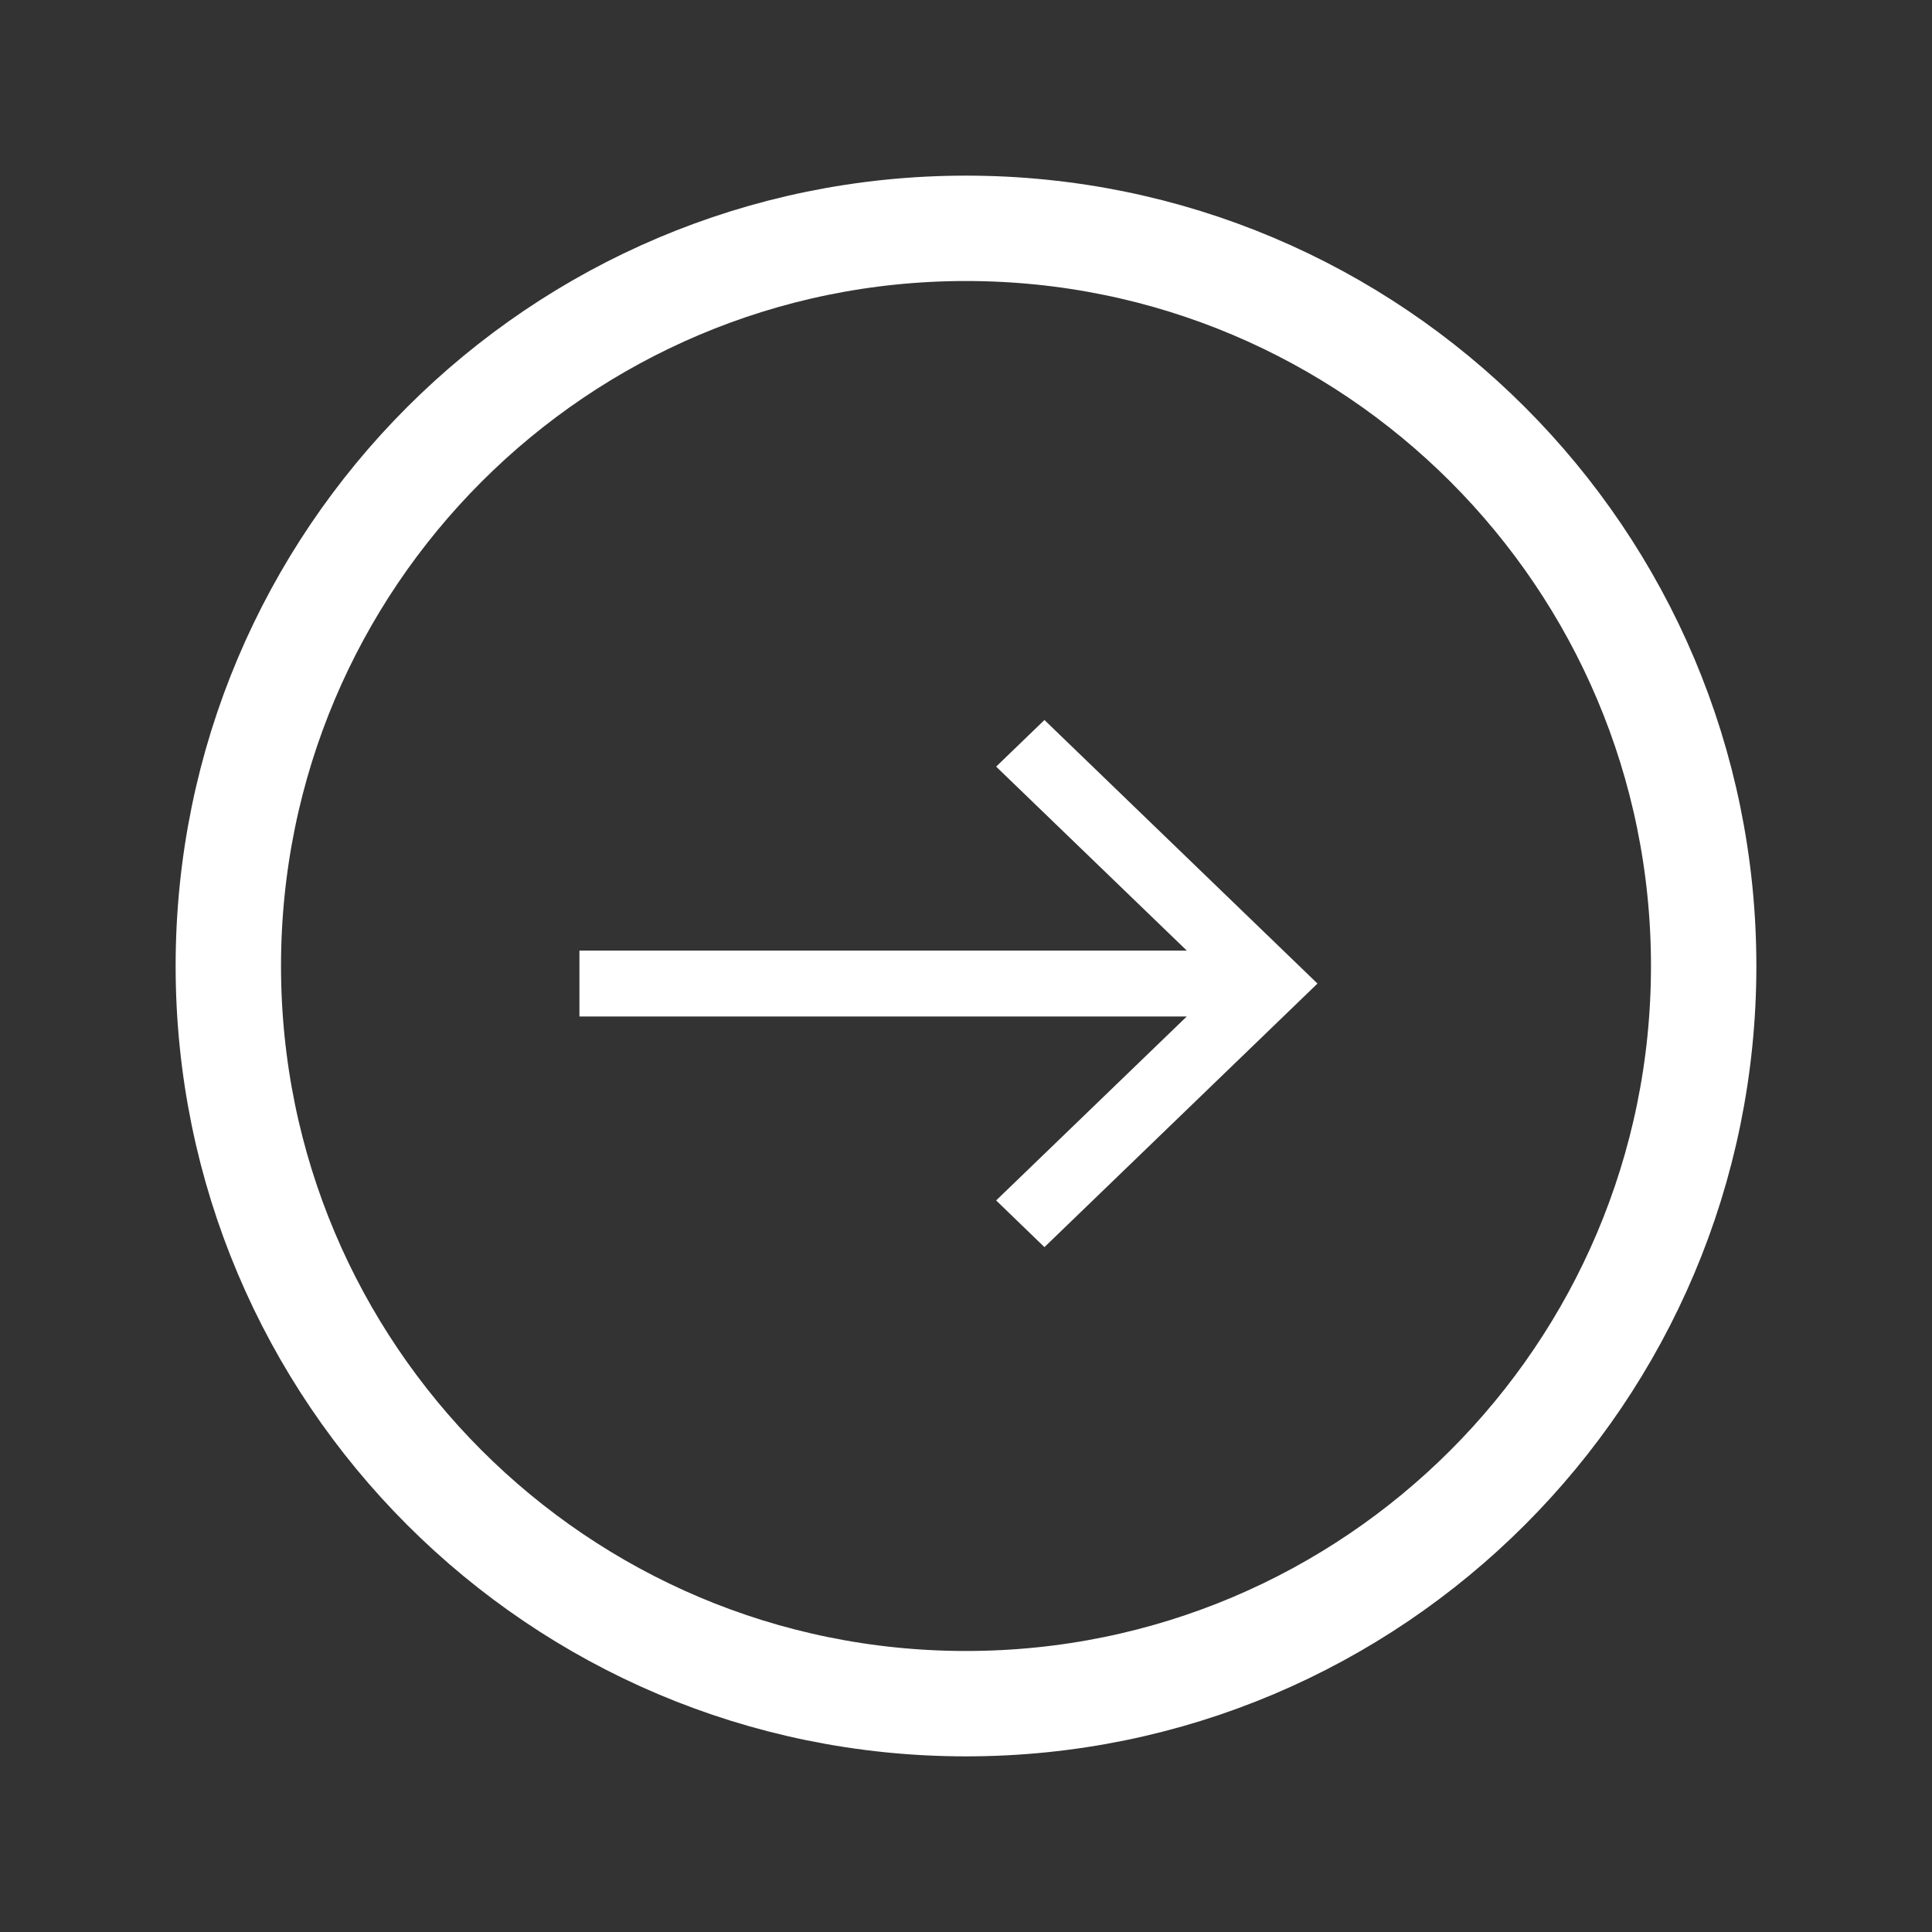
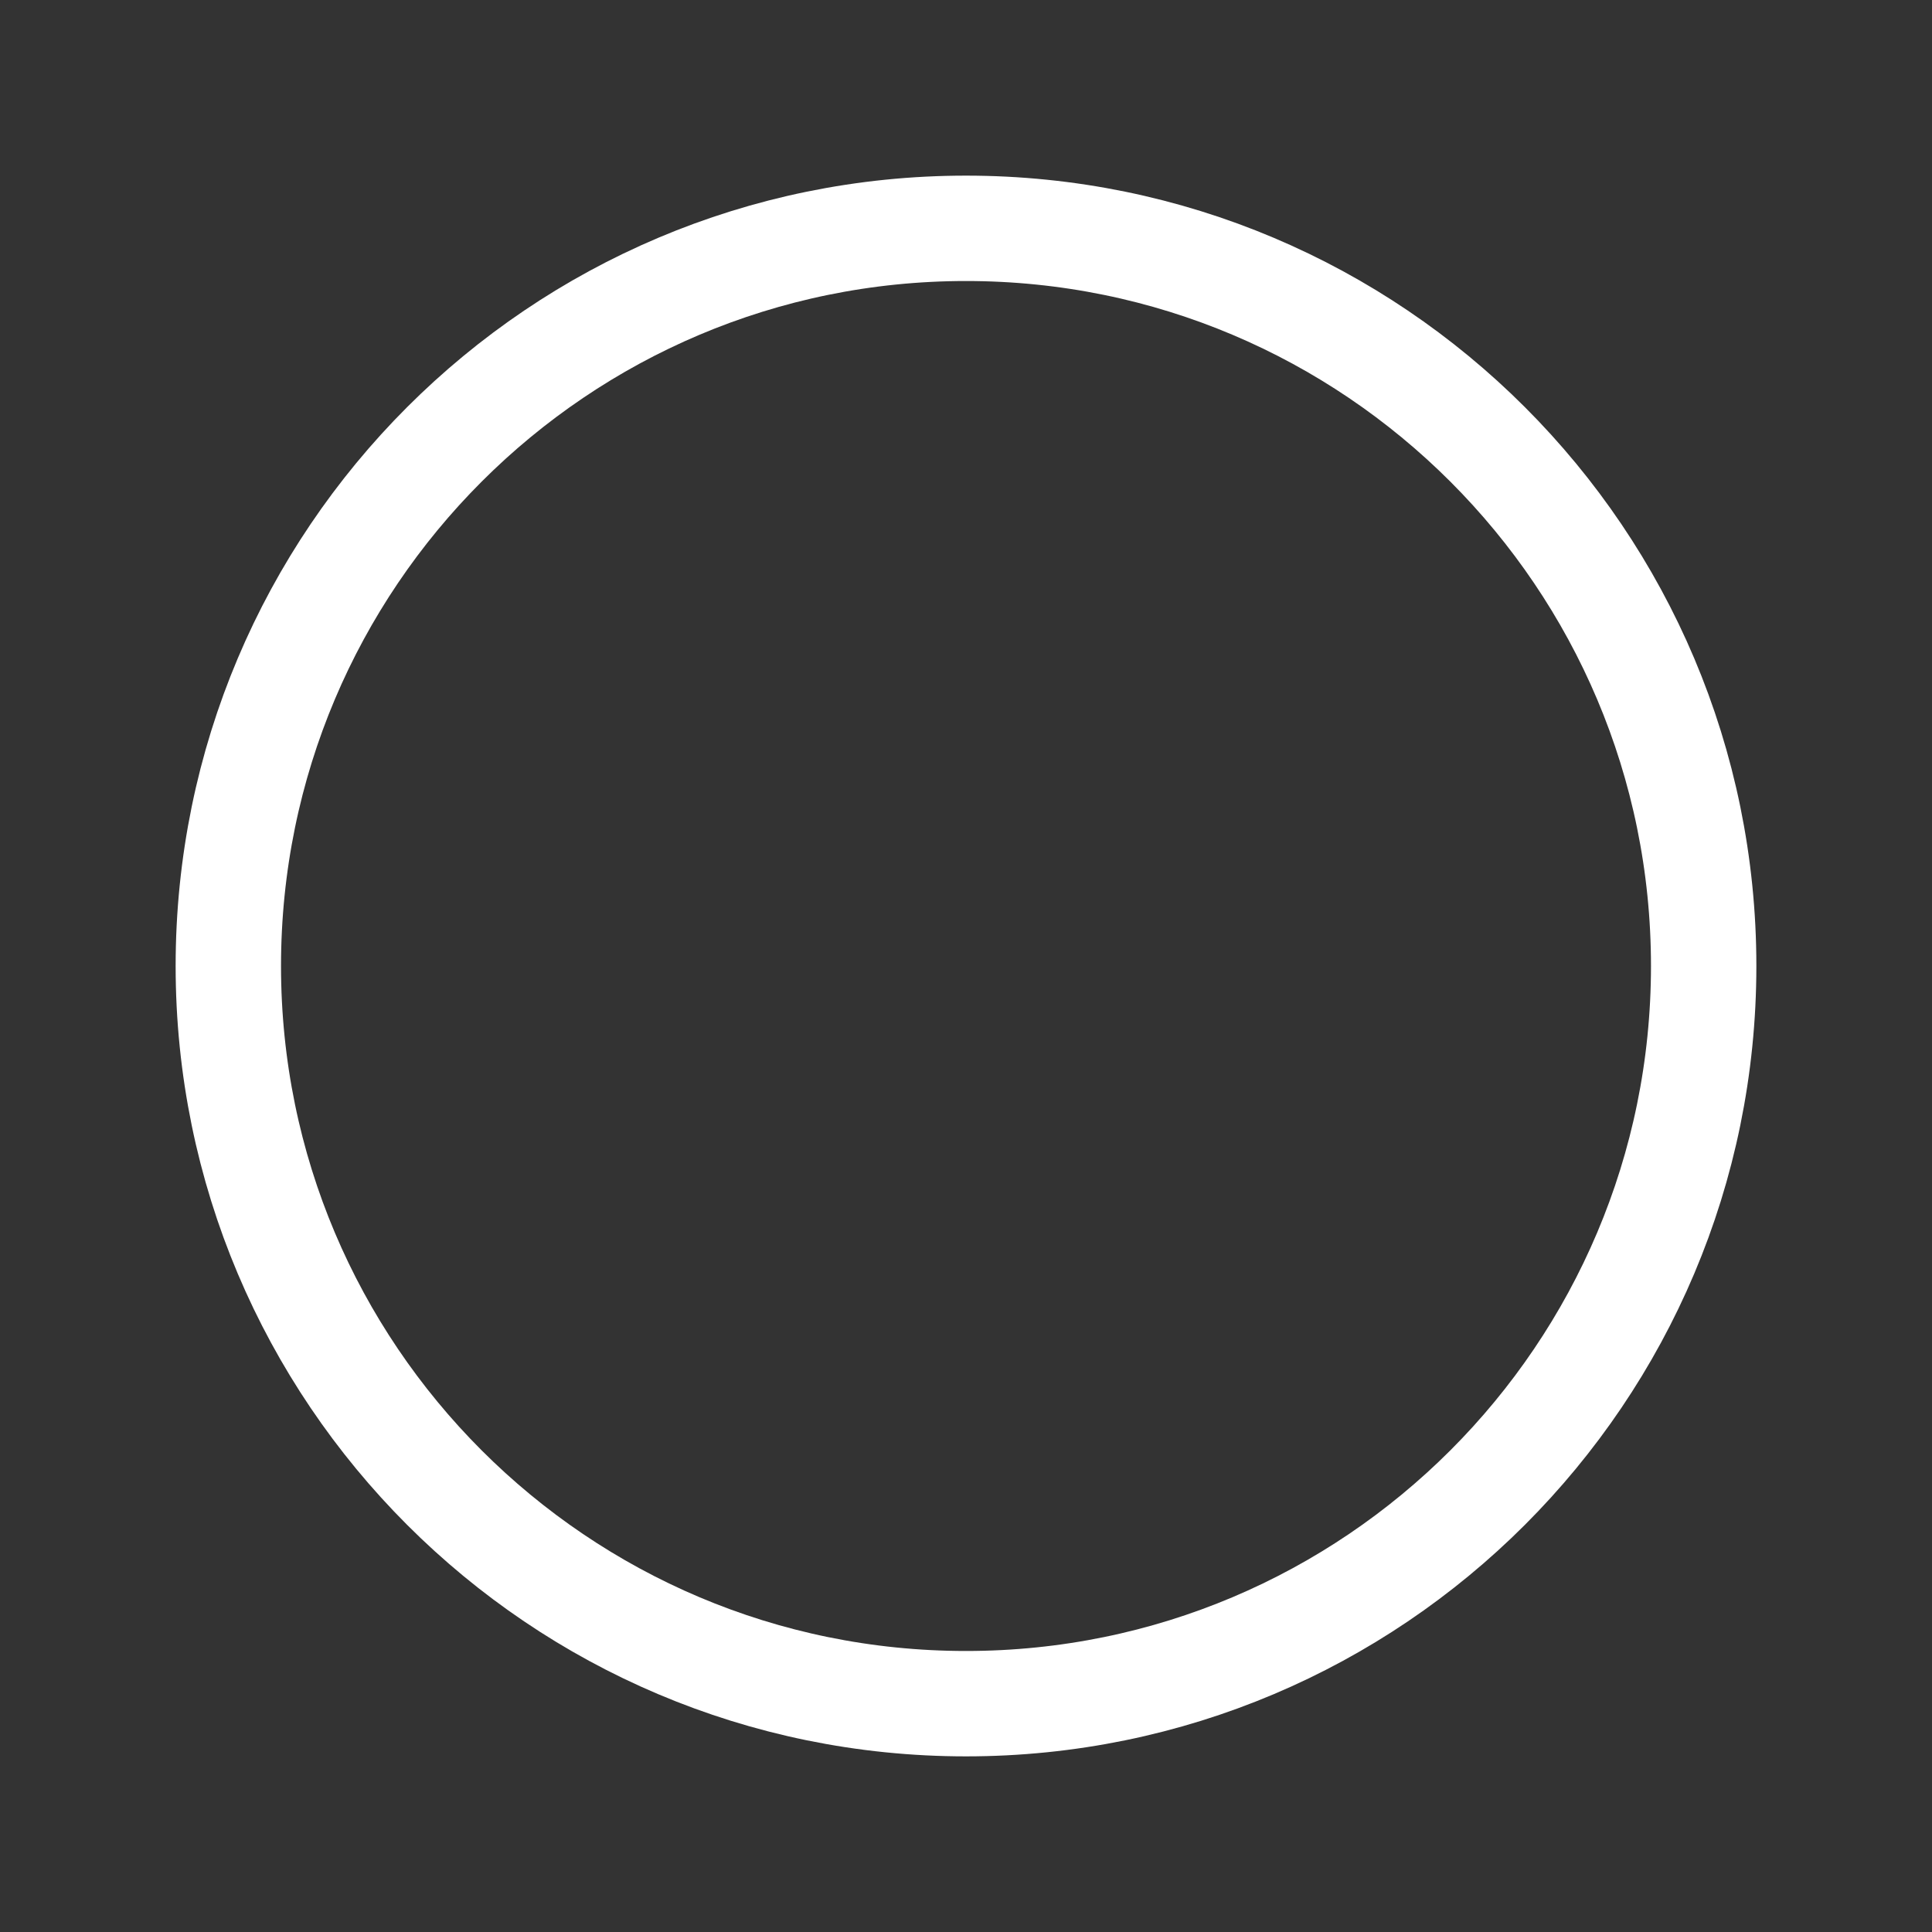
<svg xmlns="http://www.w3.org/2000/svg" width="55px" height="55px">
  <rect width="100%" height="100%" fill="#333333" stroke="none" />
  <path fill-rule="evenodd" stroke-width="3px" stroke="rgb(255, 255, 255)" fill-opacity="0" fill="rgb(0, 0, 0)" d="M27.500,6.500 C39.098,6.500 48.500,15.902 48.500,27.500 C48.500,39.098 39.098,48.500 27.500,48.500 C15.902,48.500 6.500,39.098 6.500,27.500 C6.500,15.902 15.902,6.500 27.500,6.500 Z" />
-   <path fill-rule="evenodd" fill="rgb(255, 255, 255)" d="M16.495,27.061 L33.785,27.061 L28.358,21.824 L29.733,20.497 L37.506,28.000 L29.733,35.503 L28.358,34.174 L33.785,28.937 L16.495,28.937 L16.495,27.061 Z" />
</svg>